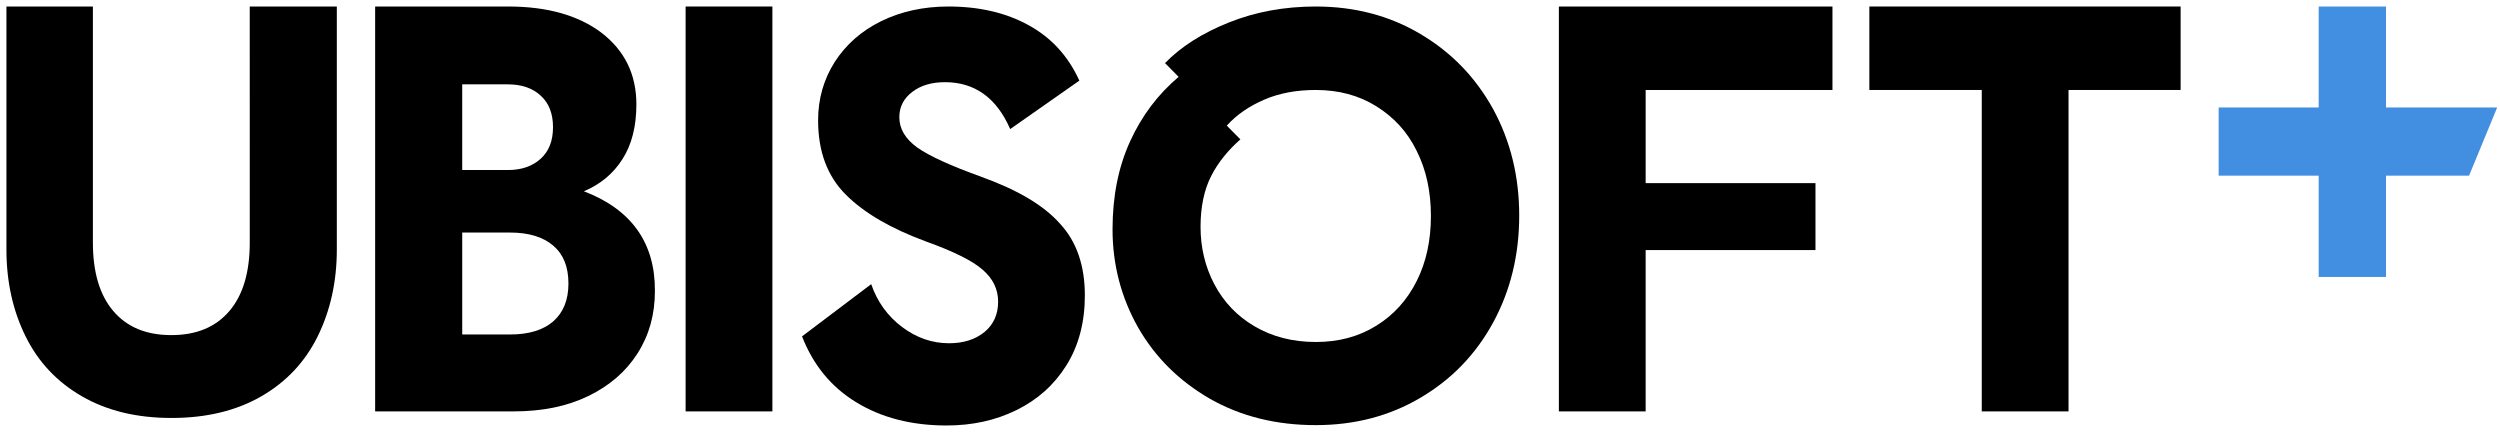
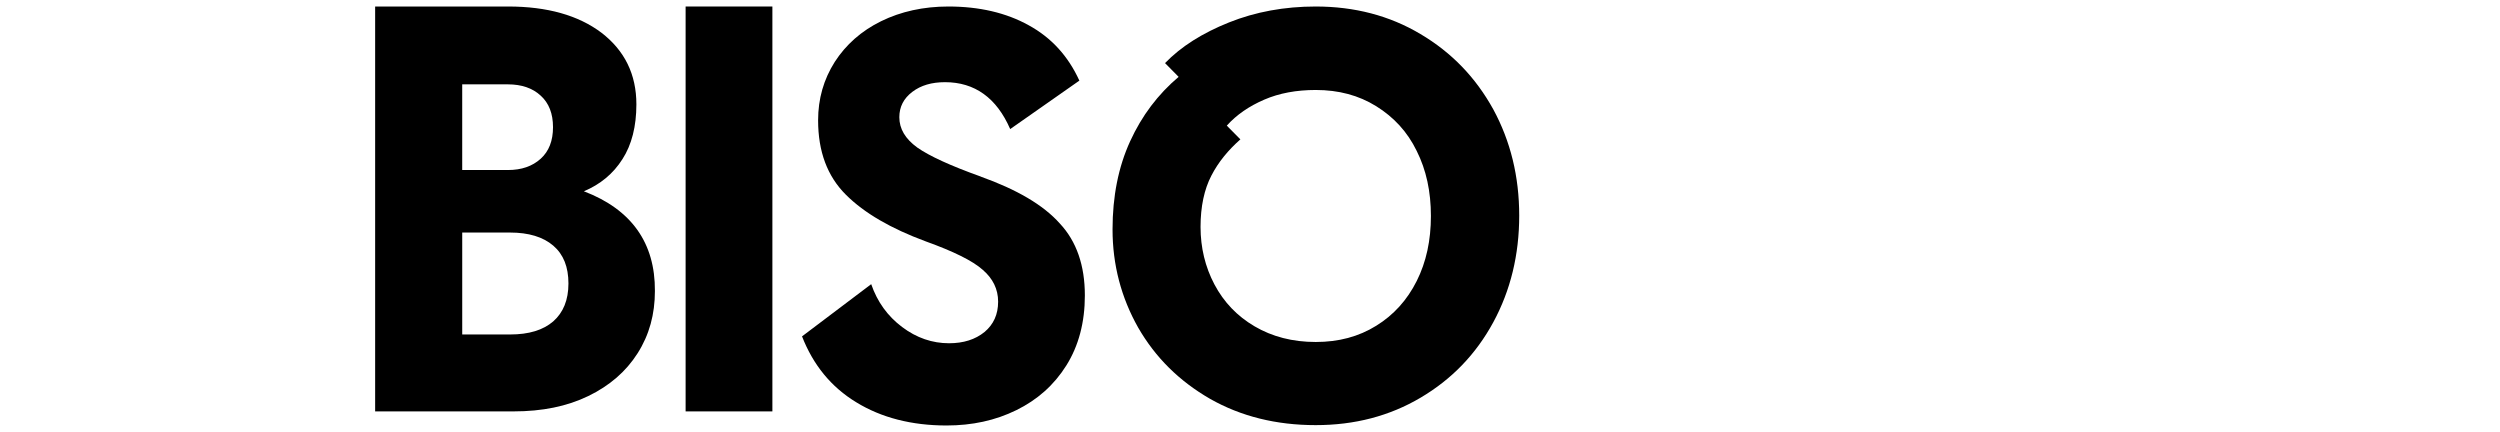
<svg xmlns="http://www.w3.org/2000/svg" xmlns:ns1="http://sodipodi.sourceforge.net/DTD/sodipodi-0.dtd" xmlns:ns2="http://www.inkscape.org/namespaces/inkscape" width="800.99" height="138.3" viewBox="0 0 800.99 138.3" fill="none" version="1.1" id="svg937" ns1:docname="Ubisoft+ Logo.svg" ns2:version="1.0.2 (e86c870879, 2021-01-15, custom)">
  <ns1:namedview pagecolor="#ffffff" bordercolor="#666666" borderopacity="1" objecttolerance="10" gridtolerance="10" guidetolerance="10" ns2:pageopacity="0" ns2:pageshadow="2" ns2:window-width="1366" ns2:window-height="705" id="namedview939" showgrid="false" ns2:zoom="1.5771796" ns2:cx="343.5521" ns2:cy="69.563839" ns2:window-x="-8" ns2:window-y="-8" ns2:window-maximized="1" ns2:current-layer="svg937" ns2:document-rotation="0" />
  <g id="g959" transform="matrix(6.266,0,0,6.392,2.061,-1.111)">
-     <path d="m 12.442,12.332 c 0,1.489 -0.347,2.633 -1.042,3.432 -0.695,0.799 -1.674,1.207 -2.968,1.207 -1.295,0 -2.274,-0.407 -2.968,-1.207 C 4.768,14.965 4.421,13.821 4.421,12.332 V 0.5 H 0 v 12.177 c 0,1.63 0.332,3.072 0.979,4.357 0.647,1.285 1.61,2.288 2.889,3.009 1.279,0.721 2.795,1.081 4.579,1.081 1.768,0 3.3,-0.36 4.579,-1.081 1.279,-0.721 2.242,-1.724 2.889,-3.009 0.647,-1.285 0.979,-2.743 0.979,-4.357 V 0.5 h -4.453 z" fill="#ffffff" id="path914" style="fill:#000000" />
    <path d="m 29.526,9.762 c 0.837,-0.345 1.5,-0.878 1.974,-1.614 0.474,-0.721 0.711,-1.646 0.711,-2.743 0,-1.504 -0.6,-2.696 -1.784,-3.589 C 29.242,0.939 27.647,0.5 25.658,0.5 h -6.805 v 20.295 h 7.074 c 1.468,0 2.732,-0.251 3.821,-0.768 1.089,-0.517 1.926,-1.222 2.526,-2.147 0.6,-0.925 0.884,-1.959 0.884,-3.119 0.016,-2.413 -1.2,-4.09 -3.631,-4.999 z m -6.221,-5.36 h 2.337 c 0.695,0 1.263,0.188 1.674,0.564 0.426,0.376 0.632,0.909 0.632,1.583 0,0.674 -0.205,1.207 -0.632,1.583 -0.426,0.376 -0.979,0.564 -1.674,0.564 H 23.305 Z M 27.963,16.281 c -0.521,0.439 -1.247,0.658 -2.21,0.658 h -2.447 v -5.109 h 2.447 c 0.947,0 1.689,0.219 2.21,0.658 0.521,0.439 0.774,1.066 0.774,1.896 0,0.831 -0.268,1.457 -0.774,1.896 z" fill="#ffffff" id="path916" style="fill:#000000" />
    <path d="m 39.165,0.5 h -4.437 v 20.295 h 4.437 z" fill="#ffffff" id="path918" style="fill:#000000" />
    <path d="M 49.824,9.025 C 48.261,8.477 47.187,7.991 46.572,7.568 45.956,7.129 45.656,6.628 45.656,6.048 c 0,-0.517 0.221,-0.94 0.663,-1.269 0.442,-0.329 0.995,-0.486 1.674,-0.486 1.516,0 2.637,0.784 3.332,2.351 l 3.537,-2.429 C 54.292,2.992 53.44,2.067 52.271,1.44 51.119,0.813 49.745,0.5 48.166,0.5 c -1.279,0 -2.432,0.251 -3.442,0.737 -1.01,0.486 -1.8,1.175 -2.368,2.037 -0.568,0.878 -0.853,1.849 -0.853,2.931 0,1.567 0.474,2.805 1.421,3.73 0.947,0.925 2.305,1.693 4.074,2.335 1.421,0.501 2.4,0.972 2.921,1.426 0.521,0.439 0.789,0.972 0.789,1.599 0,0.643 -0.237,1.144 -0.695,1.52 -0.474,0.376 -1.074,0.564 -1.816,0.564 -0.853,0 -1.658,-0.267 -2.4,-0.815 -0.742,-0.548 -1.263,-1.254 -1.579,-2.147 l -3.537,2.617 c 0.568,1.426 1.484,2.539 2.779,3.307 1.279,0.768 2.826,1.16 4.61,1.16 1.31,0 2.495,-0.251 3.568,-0.768 1.074,-0.517 1.926,-1.254 2.558,-2.241 0.631,-0.987 0.947,-2.163 0.947,-3.51 0,-1.504 -0.426,-2.711 -1.279,-3.604 -0.853,-0.94 -2.211,-1.708 -4.042,-2.351 z" fill="#ffffff" id="path920" style="fill:#000000" />
    <path d="M 72.3,1.879 C 70.721,0.954 68.921,0.5 66.947,0.5 c -1.595,0 -3.079,0.266 -4.437,0.799 -1.358,0.533 -2.447,1.207 -3.268,2.037 l 0.695,0.69 c -1.058,0.878 -1.879,1.943 -2.479,3.228 -0.6,1.285 -0.9,2.758 -0.9,4.419 0,1.771 0.442,3.416 1.31,4.921 0.884,1.504 2.1,2.68 3.679,3.573 1.579,0.878 3.379,1.316 5.4,1.316 1.989,0 3.774,-0.454 5.368,-1.379 1.595,-0.925 2.826,-2.178 3.711,-3.777 0.884,-1.599 1.326,-3.385 1.326,-5.344 0,-1.959 -0.442,-3.73 -1.326,-5.328 -0.9,-1.599 -2.132,-2.852 -3.726,-3.777 z m -0.189,12.381 c -0.489,0.956 -1.184,1.708 -2.068,2.241 -0.9,0.549 -1.926,0.815 -3.095,0.815 -1.184,0 -2.226,-0.266 -3.126,-0.784 -0.9,-0.517 -1.579,-1.222 -2.053,-2.1 -0.474,-0.878 -0.711,-1.849 -0.711,-2.884 0,-1.019 0.189,-1.881 0.553,-2.57 0.363,-0.69 0.868,-1.285 1.484,-1.818 L 62.4,6.471 c 0.505,-0.549 1.137,-0.972 1.911,-1.301 0.774,-0.329 1.658,-0.486 2.637,-0.486 1.168,0 2.195,0.266 3.095,0.815 0.9,0.549 1.595,1.285 2.068,2.241 0.489,0.956 0.726,2.037 0.726,3.26 0,1.222 -0.237,2.304 -0.726,3.26 z" fill="#ffffff" id="path922" style="fill:#000000" />
-     <path d="m 79.38,20.795 h 4.437 v -8.087 h 8.684 V 9.354 h -8.684 V 4.684 H 93.369 V 0.5 H 79.38 Z" fill="#ffffff" id="path924" style="fill:#000000" />
-     <path d="m 95.256,4.684 h 5.747 V 20.795 h 4.437 V 4.684 h 5.731 V 0.5 H 95.256 Z" fill="#ffffff" id="path926" style="fill:#000000" />
-     <path d="M 121.674,5.562 V 0.5 h -3.442 v 5.062 h -1.311 -3.805 v 3.416 h 2.842 0.963 1.311 V 14.056 h 3.442 V 8.978 h 4.247 l 1.437,-3.416 z" fill="#428ee0" id="path928" />
  </g>
  <defs id="defs935">
    <clipPath id="clip0">
-       <rect width="128" height="21" fill="#ffffff" transform="translate(0,0.5)" id="rect932" x="0" y="0" />
-     </clipPath>
+       </clipPath>
  </defs>
</svg>